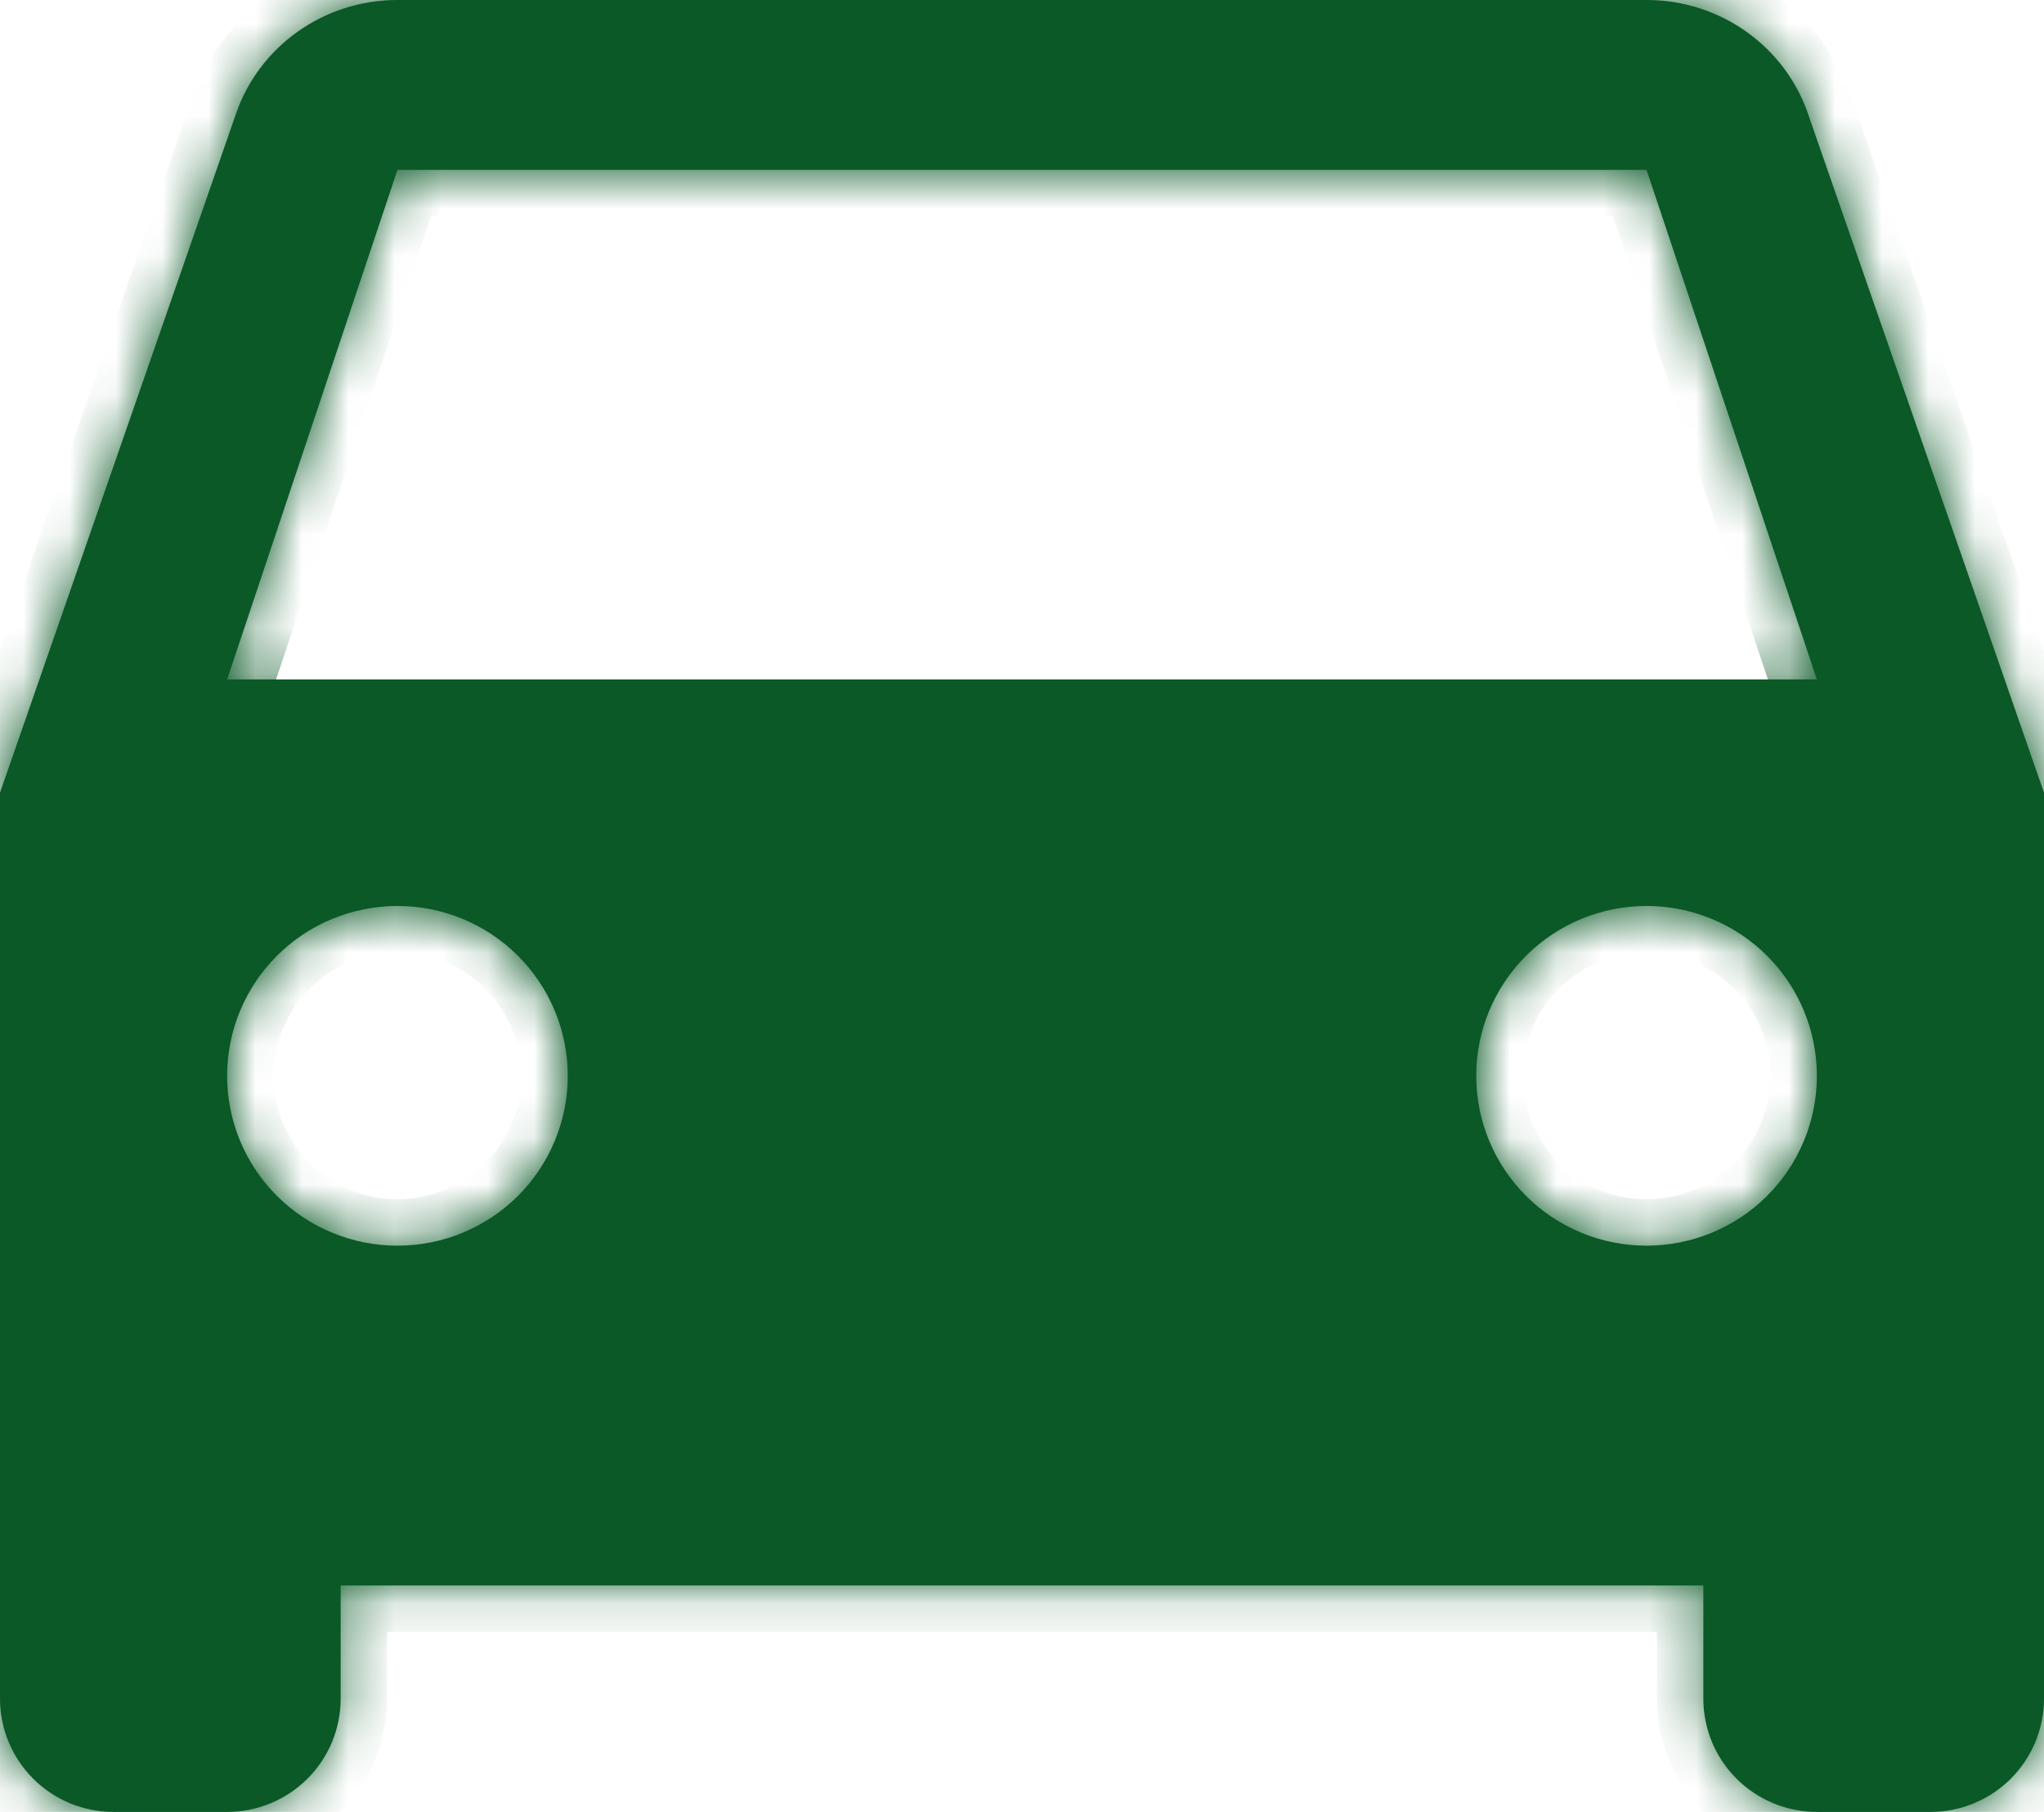
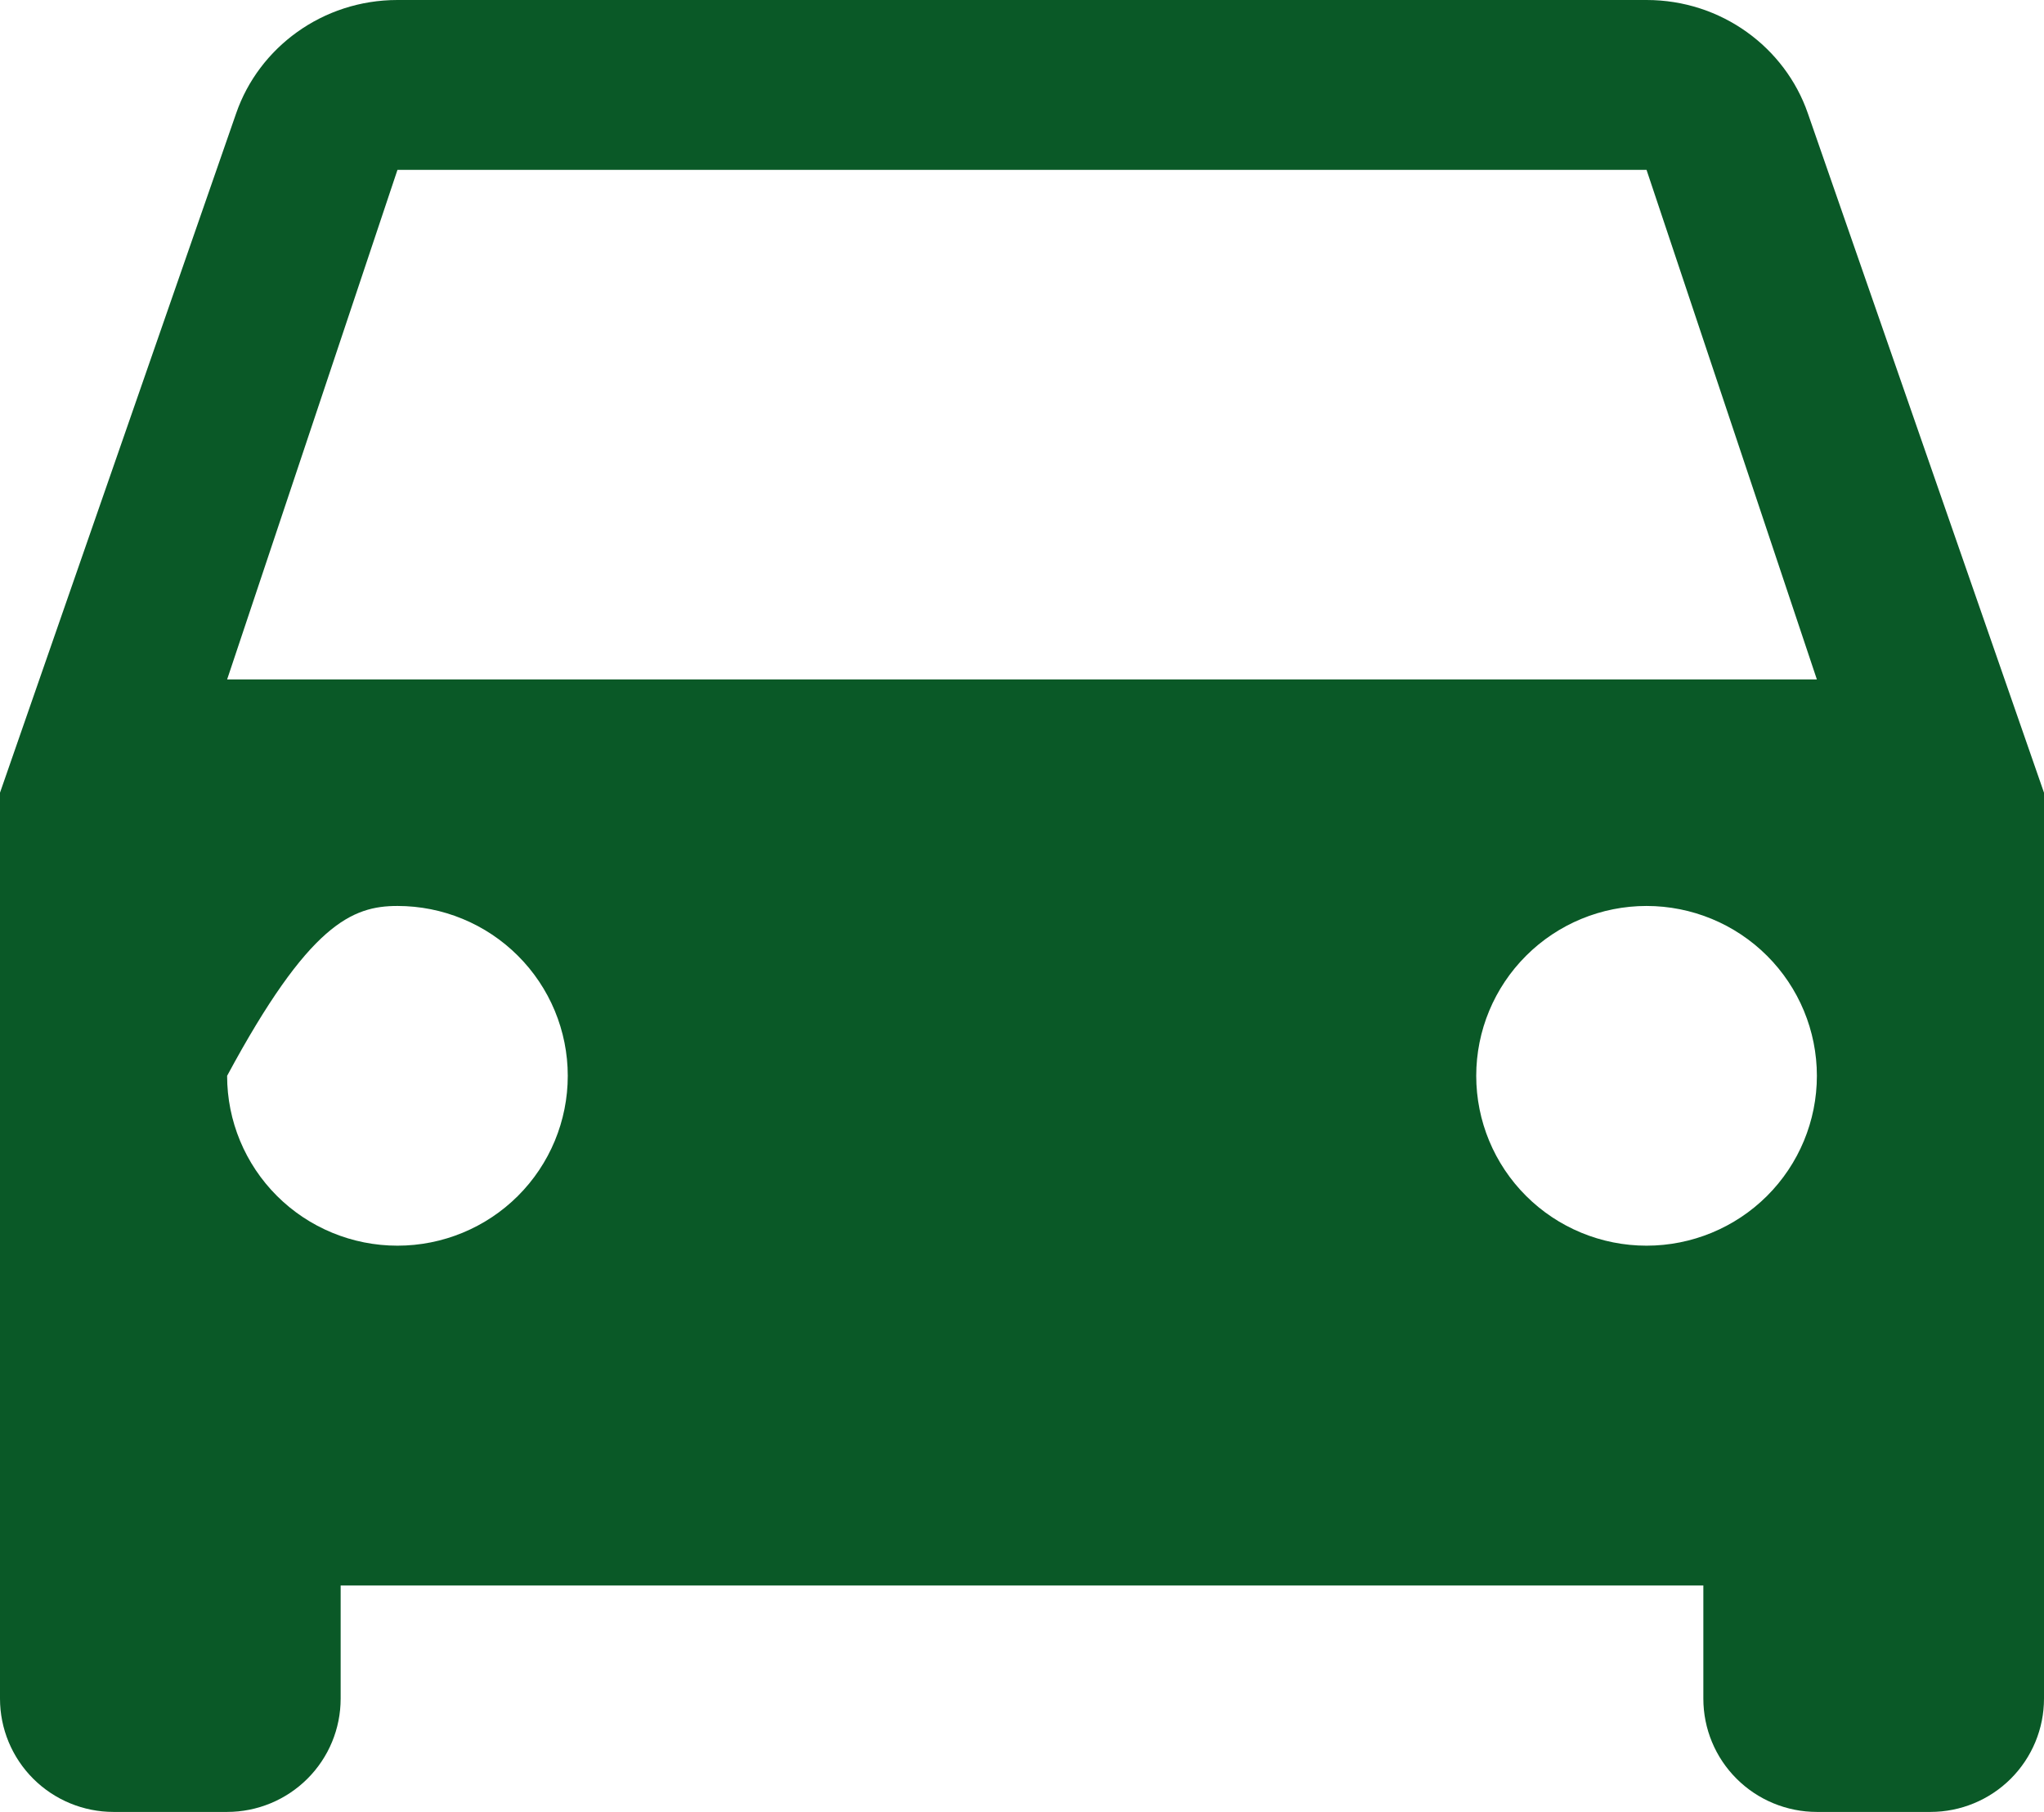
<svg xmlns="http://www.w3.org/2000/svg" width="44" height="39" viewBox="0 0 44 39" fill="none">
  <mask id="path-1-inside-1_129_200" fill="white">
-     <path d="M4.889 14.625L8.556 3.656H35.444L39.111 14.625M35.444 26.812C34.472 26.812 33.539 26.427 32.852 25.742C32.164 25.056 31.778 24.126 31.778 23.156C31.778 22.187 32.164 21.257 32.852 20.571C33.539 19.885 34.472 19.5 35.444 19.5C36.417 19.5 37.349 19.885 38.037 20.571C38.725 21.257 39.111 22.187 39.111 23.156C39.111 24.126 38.725 25.056 38.037 25.742C37.349 26.427 36.417 26.812 35.444 26.812ZM8.556 26.812C7.583 26.812 6.65 26.427 5.963 25.742C5.275 25.056 4.889 24.126 4.889 23.156C4.889 22.187 5.275 21.257 5.963 20.571C6.65 19.885 7.583 19.5 8.556 19.5C9.528 19.5 10.461 19.885 11.148 20.571C11.836 21.257 12.222 22.187 12.222 23.156C12.222 24.126 11.836 25.056 11.148 25.742C10.461 26.427 9.528 26.812 8.556 26.812ZM38.916 2.438C38.427 1.024 37.058 0 35.444 0H8.556C6.942 0 5.573 1.024 5.084 2.438L0 17.062V36.562C0 37.209 0.258 37.829 0.716 38.286C1.174 38.743 1.796 39 2.444 39H4.889C5.537 39 6.159 38.743 6.617 38.286C7.076 37.829 7.333 37.209 7.333 36.562V34.125H36.667V36.562C36.667 37.209 36.924 37.829 37.383 38.286C37.841 38.743 38.463 39 39.111 39H41.556C42.204 39 42.826 38.743 43.284 38.286C43.742 37.829 44 37.209 44 36.562V17.062L38.916 2.438Z" />
-   </mask>
-   <path d="M4.889 14.625L8.556 3.656H35.444L39.111 14.625M35.444 26.812C34.472 26.812 33.539 26.427 32.852 25.742C32.164 25.056 31.778 24.126 31.778 23.156C31.778 22.187 32.164 21.257 32.852 20.571C33.539 19.885 34.472 19.5 35.444 19.5C36.417 19.5 37.349 19.885 38.037 20.571C38.725 21.257 39.111 22.187 39.111 23.156C39.111 24.126 38.725 25.056 38.037 25.742C37.349 26.427 36.417 26.812 35.444 26.812ZM8.556 26.812C7.583 26.812 6.65 26.427 5.963 25.742C5.275 25.056 4.889 24.126 4.889 23.156C4.889 22.187 5.275 21.257 5.963 20.571C6.65 19.885 7.583 19.5 8.556 19.5C9.528 19.5 10.461 19.885 11.148 20.571C11.836 21.257 12.222 22.187 12.222 23.156C12.222 24.126 11.836 25.056 11.148 25.742C10.461 26.427 9.528 26.812 8.556 26.812ZM38.916 2.438C38.427 1.024 37.058 0 35.444 0H8.556C6.942 0 5.573 1.024 5.084 2.438L0 17.062V36.562C0 37.209 0.258 37.829 0.716 38.286C1.174 38.743 1.796 39 2.444 39H4.889C5.537 39 6.159 38.743 6.617 38.286C7.076 37.829 7.333 37.209 7.333 36.562V34.125H36.667V36.562C36.667 37.209 36.924 37.829 37.383 38.286C37.841 38.743 38.463 39 39.111 39H41.556C42.204 39 42.826 38.743 43.284 38.286C43.742 37.829 44 37.209 44 36.562V17.062L38.916 2.438Z" fill="#0A5927" />
+     </mask>
+   <path d="M4.889 14.625L8.556 3.656H35.444L39.111 14.625M35.444 26.812C34.472 26.812 33.539 26.427 32.852 25.742C32.164 25.056 31.778 24.126 31.778 23.156C31.778 22.187 32.164 21.257 32.852 20.571C33.539 19.885 34.472 19.5 35.444 19.5C36.417 19.5 37.349 19.885 38.037 20.571C38.725 21.257 39.111 22.187 39.111 23.156C39.111 24.126 38.725 25.056 38.037 25.742C37.349 26.427 36.417 26.812 35.444 26.812ZM8.556 26.812C7.583 26.812 6.65 26.427 5.963 25.742C5.275 25.056 4.889 24.126 4.889 23.156C6.65 19.885 7.583 19.5 8.556 19.5C9.528 19.5 10.461 19.885 11.148 20.571C11.836 21.257 12.222 22.187 12.222 23.156C12.222 24.126 11.836 25.056 11.148 25.742C10.461 26.427 9.528 26.812 8.556 26.812ZM38.916 2.438C38.427 1.024 37.058 0 35.444 0H8.556C6.942 0 5.573 1.024 5.084 2.438L0 17.062V36.562C0 37.209 0.258 37.829 0.716 38.286C1.174 38.743 1.796 39 2.444 39H4.889C5.537 39 6.159 38.743 6.617 38.286C7.076 37.829 7.333 37.209 7.333 36.562V34.125H36.667V36.562C36.667 37.209 36.924 37.829 37.383 38.286C37.841 38.743 38.463 39 39.111 39H41.556C42.204 39 42.826 38.743 43.284 38.286C43.742 37.829 44 37.209 44 36.562V17.062L38.916 2.438Z" fill="#0A5927" />
  <path d="M8.556 3.656V2.656H7.835L7.607 3.339L8.556 3.656ZM35.444 3.656L36.393 3.339L36.165 2.656H35.444V3.656ZM35.444 26.812L35.444 27.812L35.444 26.812ZM35.444 19.5L35.444 18.5L35.444 19.5ZM8.556 26.812L8.556 27.812L8.556 26.812ZM8.556 19.5L8.556 18.5L8.556 19.5ZM38.916 2.438L37.971 2.764L37.971 2.766L38.916 2.438ZM5.084 2.438L6.029 2.766L6.03 2.764L5.084 2.438ZM0 17.062L-0.945 16.734L-1 16.894V17.062H0ZM0 36.562H-1H0ZM7.333 34.125V33.125H6.333V34.125H7.333ZM36.667 34.125H37.667V33.125H36.667V34.125ZM44 17.062H45V16.894L44.944 16.734L44 17.062ZM5.837 14.942L9.504 3.973L7.607 3.339L3.94 14.308L5.837 14.942ZM8.556 4.656H35.444V2.656H8.556V4.656ZM34.496 3.973L38.163 14.942L40.059 14.308L36.393 3.339L34.496 3.973ZM35.444 25.812C34.736 25.812 34.058 25.532 33.558 25.034L32.146 26.45C33.021 27.323 34.208 27.812 35.444 27.812L35.444 25.812ZM33.558 25.034C33.058 24.535 32.778 23.86 32.778 23.156H30.778C30.778 24.392 31.27 25.577 32.146 26.45L33.558 25.034ZM32.778 23.156C32.778 22.453 33.058 21.777 33.558 21.279L32.146 19.863C31.27 20.736 30.778 21.92 30.778 23.156H32.778ZM33.558 21.279C34.058 20.78 34.736 20.5 35.444 20.5L35.444 18.5C34.208 18.5 33.021 18.99 32.146 19.863L33.558 21.279ZM35.444 20.5C36.153 20.5 36.831 20.78 37.331 21.279L38.743 19.863C37.868 18.99 36.681 18.5 35.444 18.5L35.444 20.5ZM37.331 21.279C37.831 21.777 38.111 22.453 38.111 23.156H40.111C40.111 21.92 39.619 20.736 38.743 19.863L37.331 21.279ZM38.111 23.156C38.111 23.86 37.831 24.535 37.331 25.034L38.743 26.45C39.619 25.577 40.111 24.392 40.111 23.156H38.111ZM37.331 25.034C36.831 25.532 36.153 25.812 35.444 25.812L35.444 27.812C36.681 27.812 37.868 27.323 38.743 26.45L37.331 25.034ZM8.556 25.812C7.847 25.812 7.169 25.532 6.669 25.034L5.257 26.45C6.132 27.323 7.319 27.812 8.556 27.812L8.556 25.812ZM6.669 25.034C6.169 24.535 5.889 23.86 5.889 23.156H3.889C3.889 24.392 4.381 25.577 5.257 26.45L6.669 25.034ZM5.889 23.156C5.889 22.453 6.169 21.777 6.669 21.279L5.257 19.863C4.381 20.736 3.889 21.92 3.889 23.156H5.889ZM6.669 21.279C7.169 20.78 7.847 20.5 8.556 20.5L8.556 18.5C7.319 18.5 6.132 18.99 5.257 19.863L6.669 21.279ZM8.556 20.5C9.264 20.5 9.942 20.78 10.442 21.279L11.854 19.863C10.979 18.99 9.792 18.5 8.556 18.5L8.556 20.5ZM10.442 21.279C10.942 21.777 11.222 22.453 11.222 23.156H13.222C13.222 21.92 12.73 20.736 11.854 19.863L10.442 21.279ZM11.222 23.156C11.222 23.86 10.942 24.535 10.442 25.034L11.854 26.45C12.73 25.577 13.222 24.392 13.222 23.156H11.222ZM10.442 25.034C9.942 25.532 9.264 25.812 8.556 25.812L8.556 27.812C9.792 27.812 10.979 27.323 11.854 26.45L10.442 25.034ZM39.861 2.111C39.233 0.297 37.487 -1 35.444 -1V1C36.628 1 37.62 1.751 37.971 2.764L39.861 2.111ZM35.444 -1H8.556V1H35.444V-1ZM8.556 -1C6.513 -1 4.767 0.297 4.139 2.111L6.03 2.764C6.38 1.751 7.372 1 8.556 1V-1ZM4.14 2.109L-0.945 16.734L0.945 17.391L6.029 2.766L4.14 2.109ZM-1 17.062V36.562H1V17.062H-1ZM-1 36.562C-1 37.475 -0.636 38.35 0.01 38.994L1.422 37.578C1.151 37.308 1 36.943 1 36.562H-1ZM0.01 38.994C0.656 39.639 1.532 40 2.444 40V38C2.06 38 1.693 37.848 1.422 37.578L0.01 38.994ZM2.444 40H4.889V38H2.444V40ZM4.889 40C5.801 40 6.677 39.639 7.323 38.994L5.911 37.578C5.641 37.848 5.273 38 4.889 38V40ZM7.323 38.994C7.97 38.35 8.333 37.475 8.333 36.562H6.333C6.333 36.943 6.182 37.308 5.911 37.578L7.323 38.994ZM8.333 36.562V34.125H6.333V36.562H8.333ZM7.333 35.125H36.667V33.125H7.333V35.125ZM35.667 34.125V36.562H37.667V34.125H35.667ZM35.667 36.562C35.667 37.475 36.03 38.35 36.676 38.994L38.089 37.578C37.818 37.308 37.667 36.943 37.667 36.562H35.667ZM36.676 38.994C37.323 39.639 38.199 40 39.111 40V38C38.727 38 38.359 37.848 38.089 37.578L36.676 38.994ZM39.111 40H41.556V38H39.111V40ZM41.556 40C42.468 40 43.344 39.639 43.99 38.994L42.578 37.578C42.307 37.848 41.94 38 41.556 38V40ZM43.99 38.994C44.636 38.35 45 37.475 45 36.562H43C43 36.943 42.849 37.308 42.578 37.578L43.99 38.994ZM45 36.562V17.062H43V36.562H45ZM44.944 16.734L39.86 2.109L37.971 2.766L43.056 17.391L44.944 16.734Z" fill="#0A5927" mask="url(#path-1-inside-1_129_200)" />
</svg>